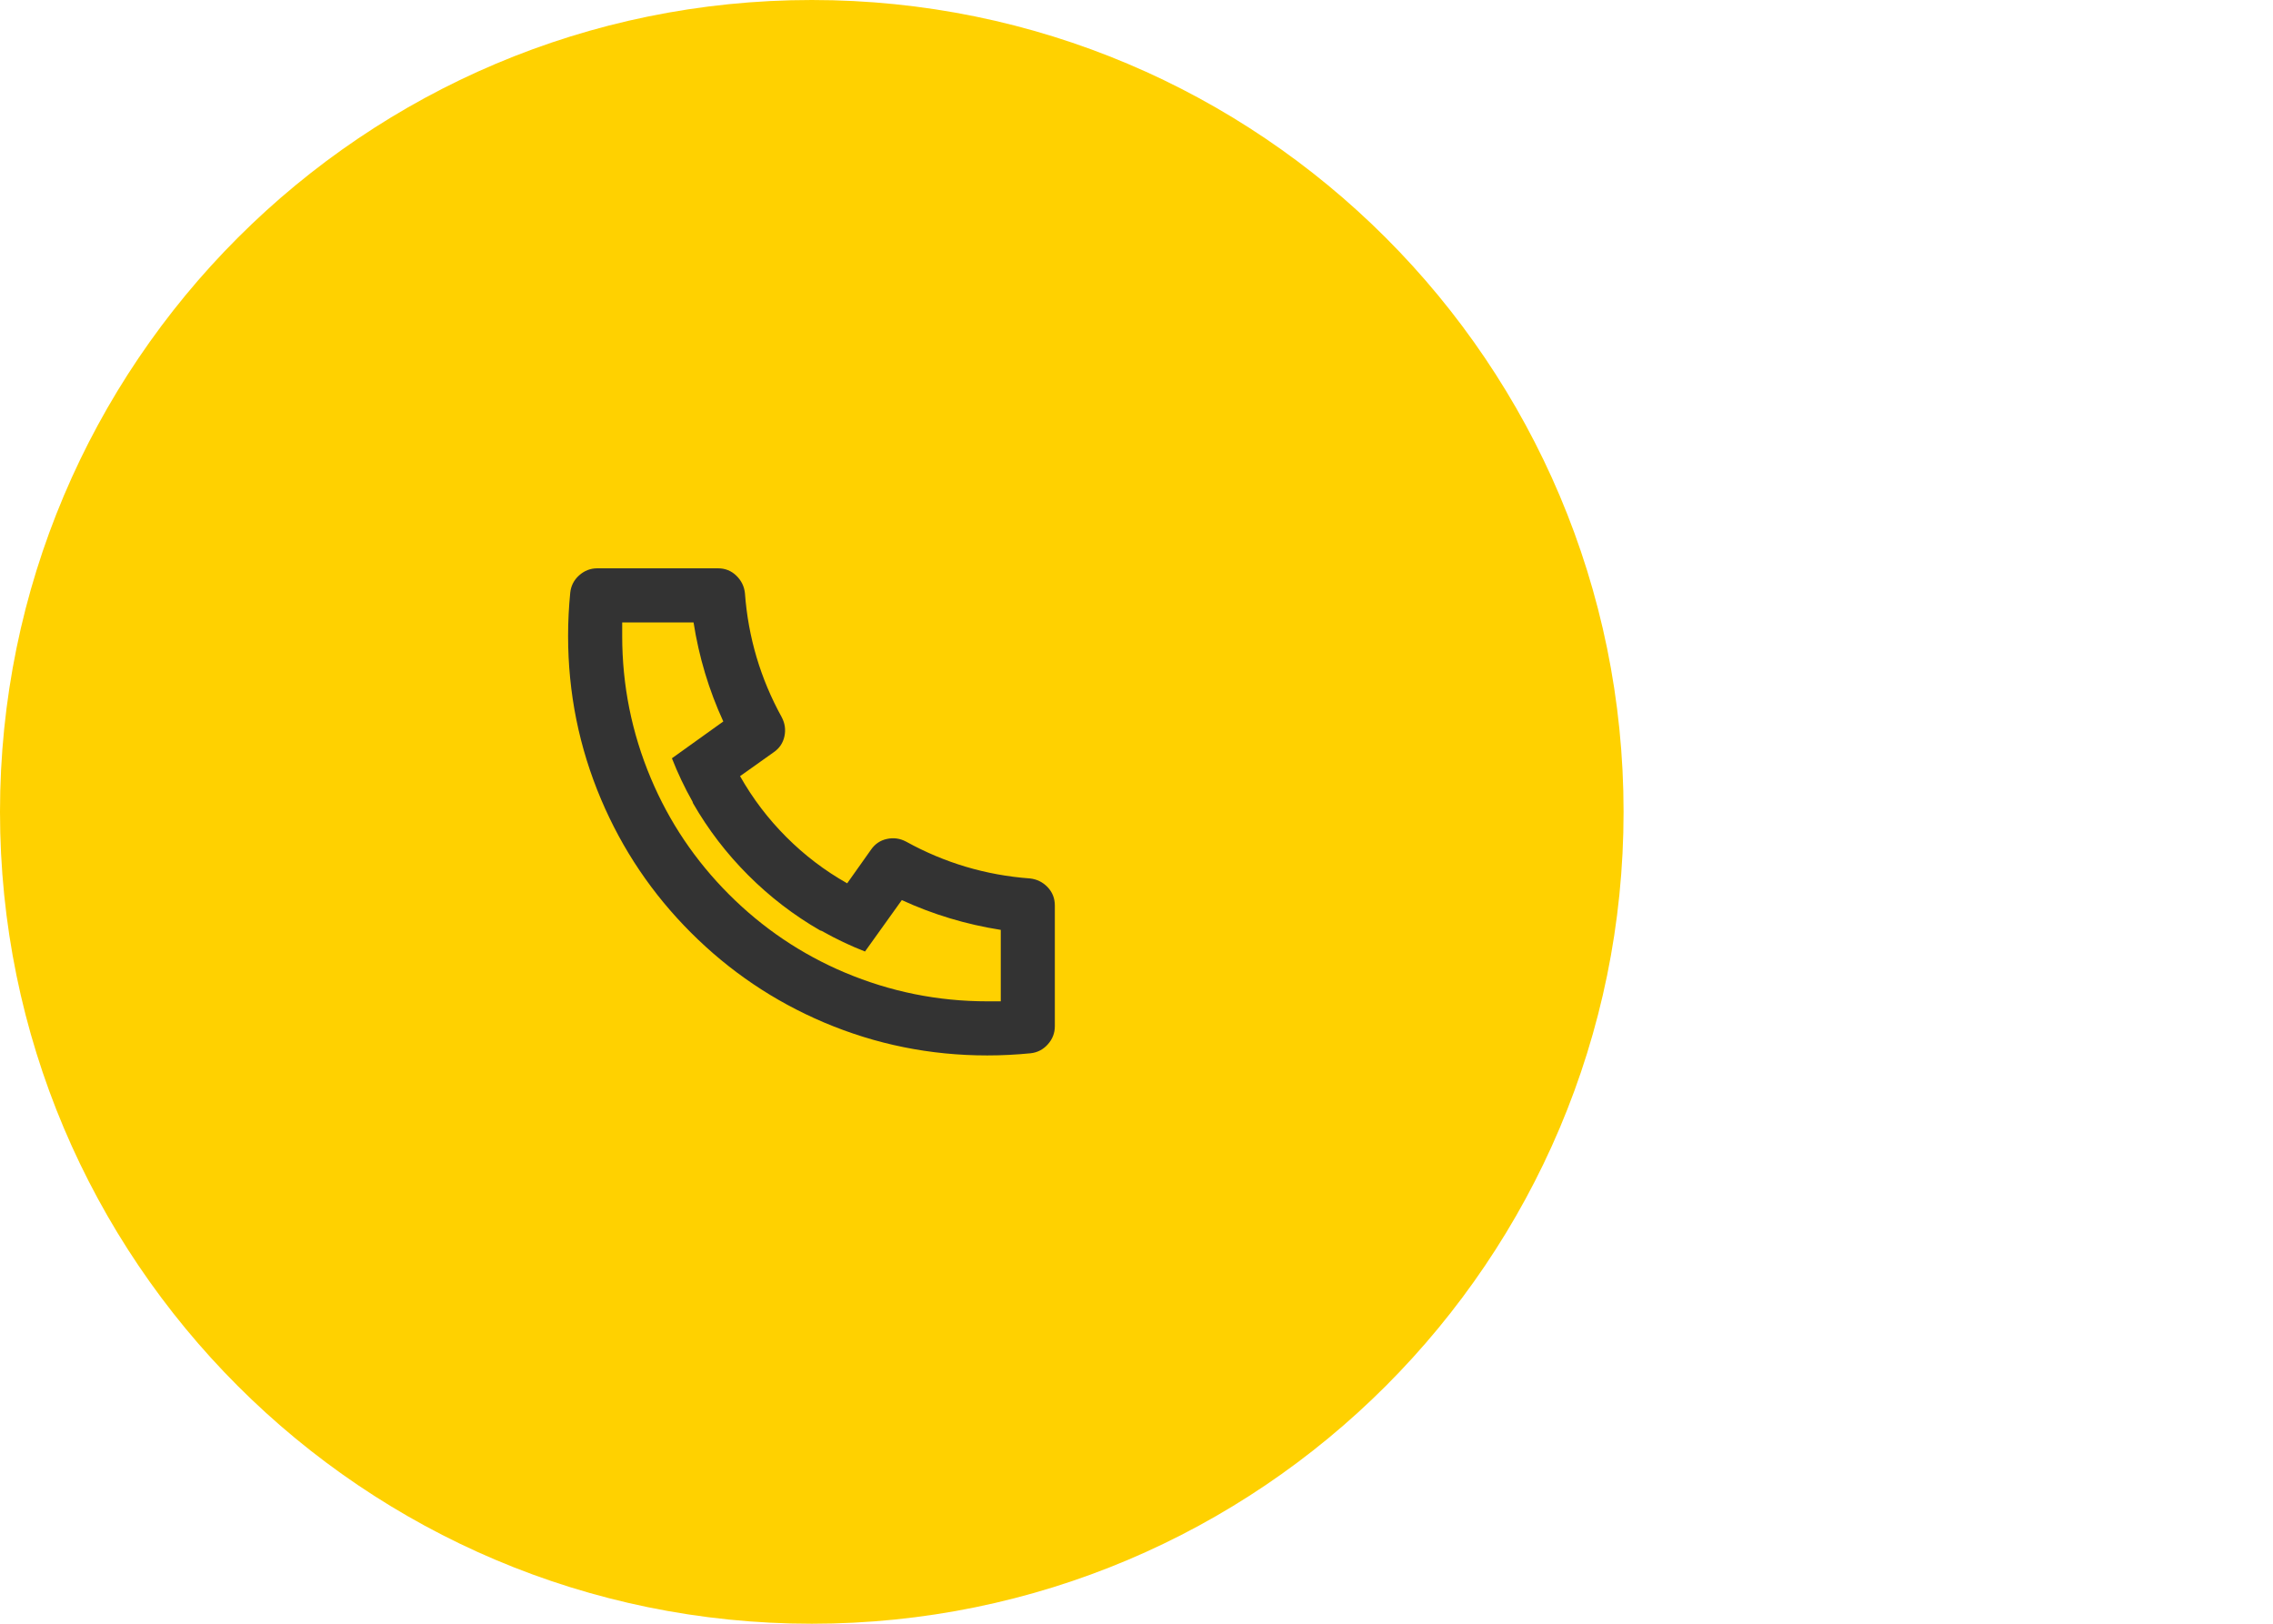
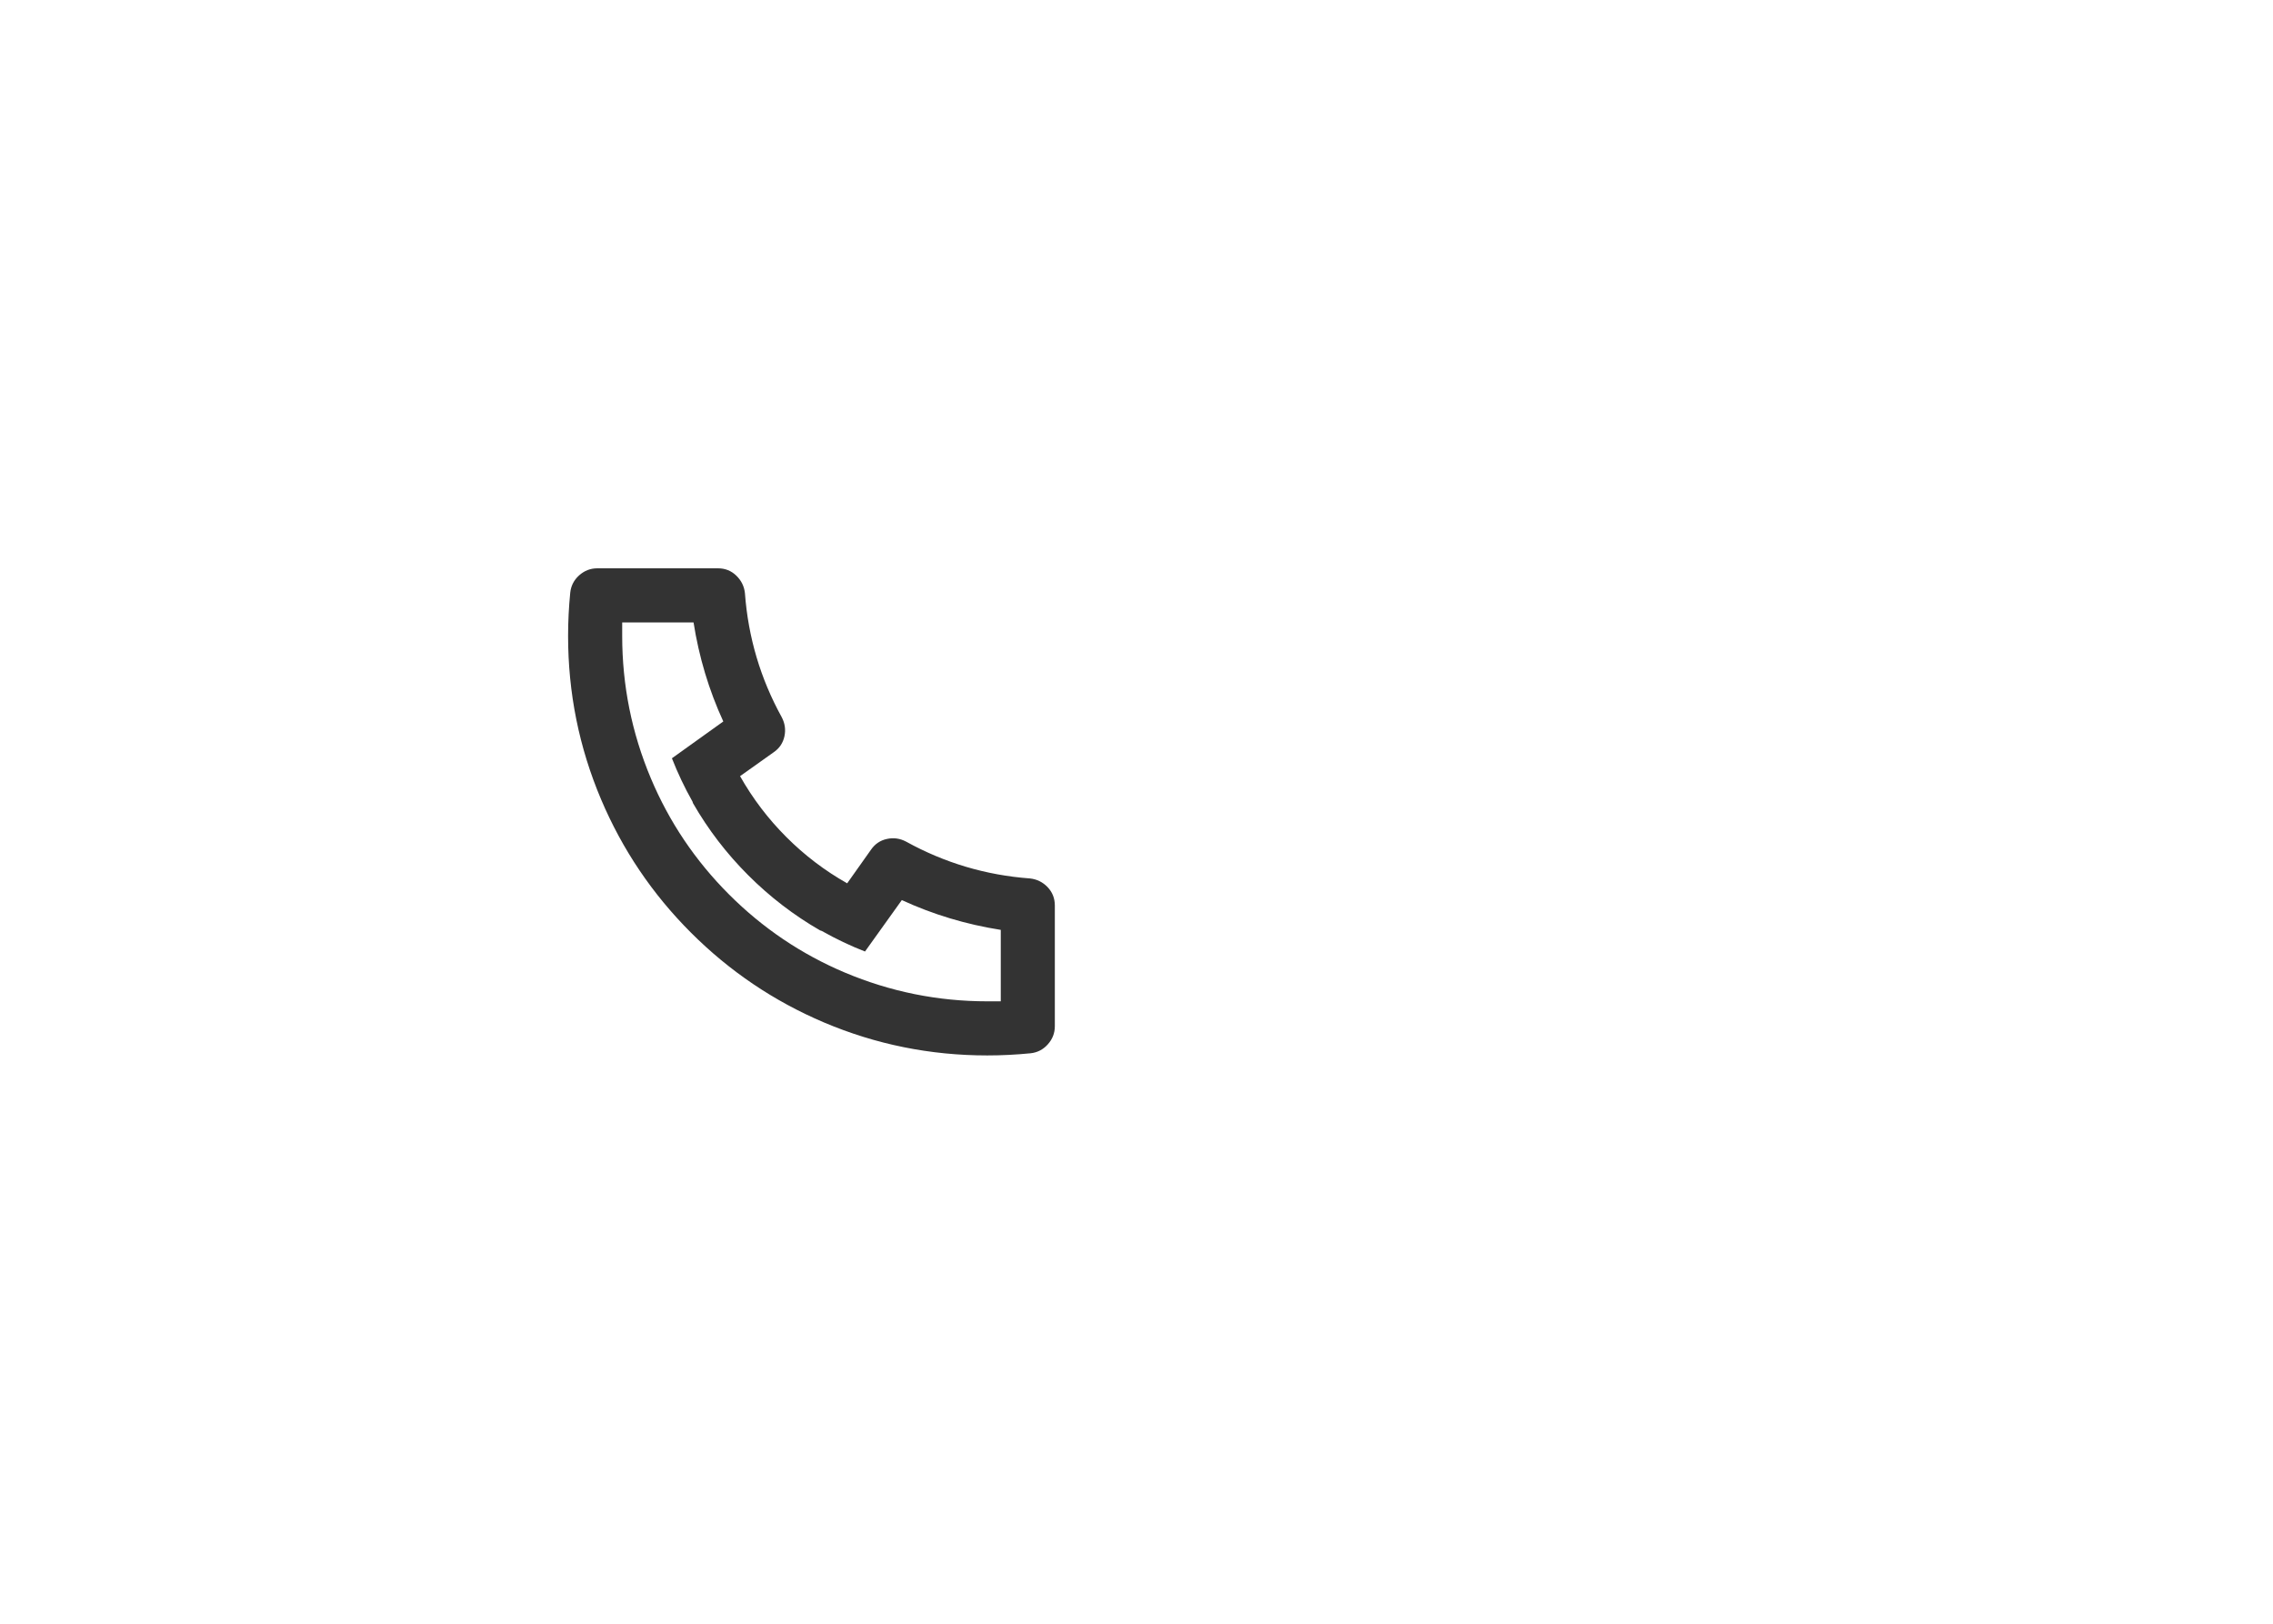
<svg xmlns="http://www.w3.org/2000/svg" width="56" height="40" viewBox="0 0 56 40" fill="none">
-   <path d="M0 20C0 8.954 8.954 0 20 0C31.046 0 40 8.954 40 20C40 31.046 31.046 40 20 40C8.954 40 0 31.046 0 20Z" fill="#FFD100" />
  <path d="M18.233 19.12C18.544 19.671 18.924 20.171 19.373 20.62C19.821 21.069 20.321 21.449 20.872 21.76L21.458 20.933C21.556 20.791 21.687 20.702 21.851 20.667C22.015 20.631 22.173 20.653 22.324 20.733C23.275 21.258 24.292 21.56 25.375 21.64C25.544 21.658 25.689 21.729 25.809 21.853C25.928 21.978 25.988 22.129 25.988 22.307V25.28C25.988 25.449 25.931 25.598 25.815 25.727C25.7 25.856 25.558 25.929 25.389 25.947C25.034 25.982 24.678 26 24.323 26C22.919 26 21.578 25.729 20.299 25.187C19.064 24.662 17.971 23.924 17.021 22.973C16.07 22.022 15.333 20.929 14.809 19.693C14.267 18.413 13.996 17.071 13.996 15.667C13.996 15.311 14.014 14.956 14.049 14.6C14.067 14.431 14.14 14.289 14.269 14.173C14.398 14.058 14.547 14 14.716 14H17.687C17.865 14 18.016 14.06 18.14 14.18C18.264 14.3 18.335 14.444 18.353 14.613C18.433 15.698 18.735 16.716 19.259 17.667C19.339 17.818 19.361 17.976 19.326 18.14C19.29 18.304 19.202 18.436 19.059 18.533L18.233 19.12ZM16.554 18.68L17.82 17.773C17.465 17 17.221 16.187 17.087 15.333H15.329V15.667C15.329 16.884 15.564 18.053 16.035 19.173C16.488 20.249 17.13 21.202 17.96 22.033C18.791 22.864 19.744 23.507 20.818 23.96C21.938 24.431 23.106 24.667 24.323 24.667H24.656V22.907C23.803 22.773 22.99 22.529 22.218 22.173L21.311 23.44C20.947 23.298 20.592 23.129 20.245 22.933L20.205 22.92C19.557 22.547 18.966 22.093 18.433 21.56C17.9 21.027 17.447 20.436 17.074 19.787L17.061 19.747C16.865 19.4 16.697 19.044 16.554 18.68Z" fill="#333333" />
</svg>